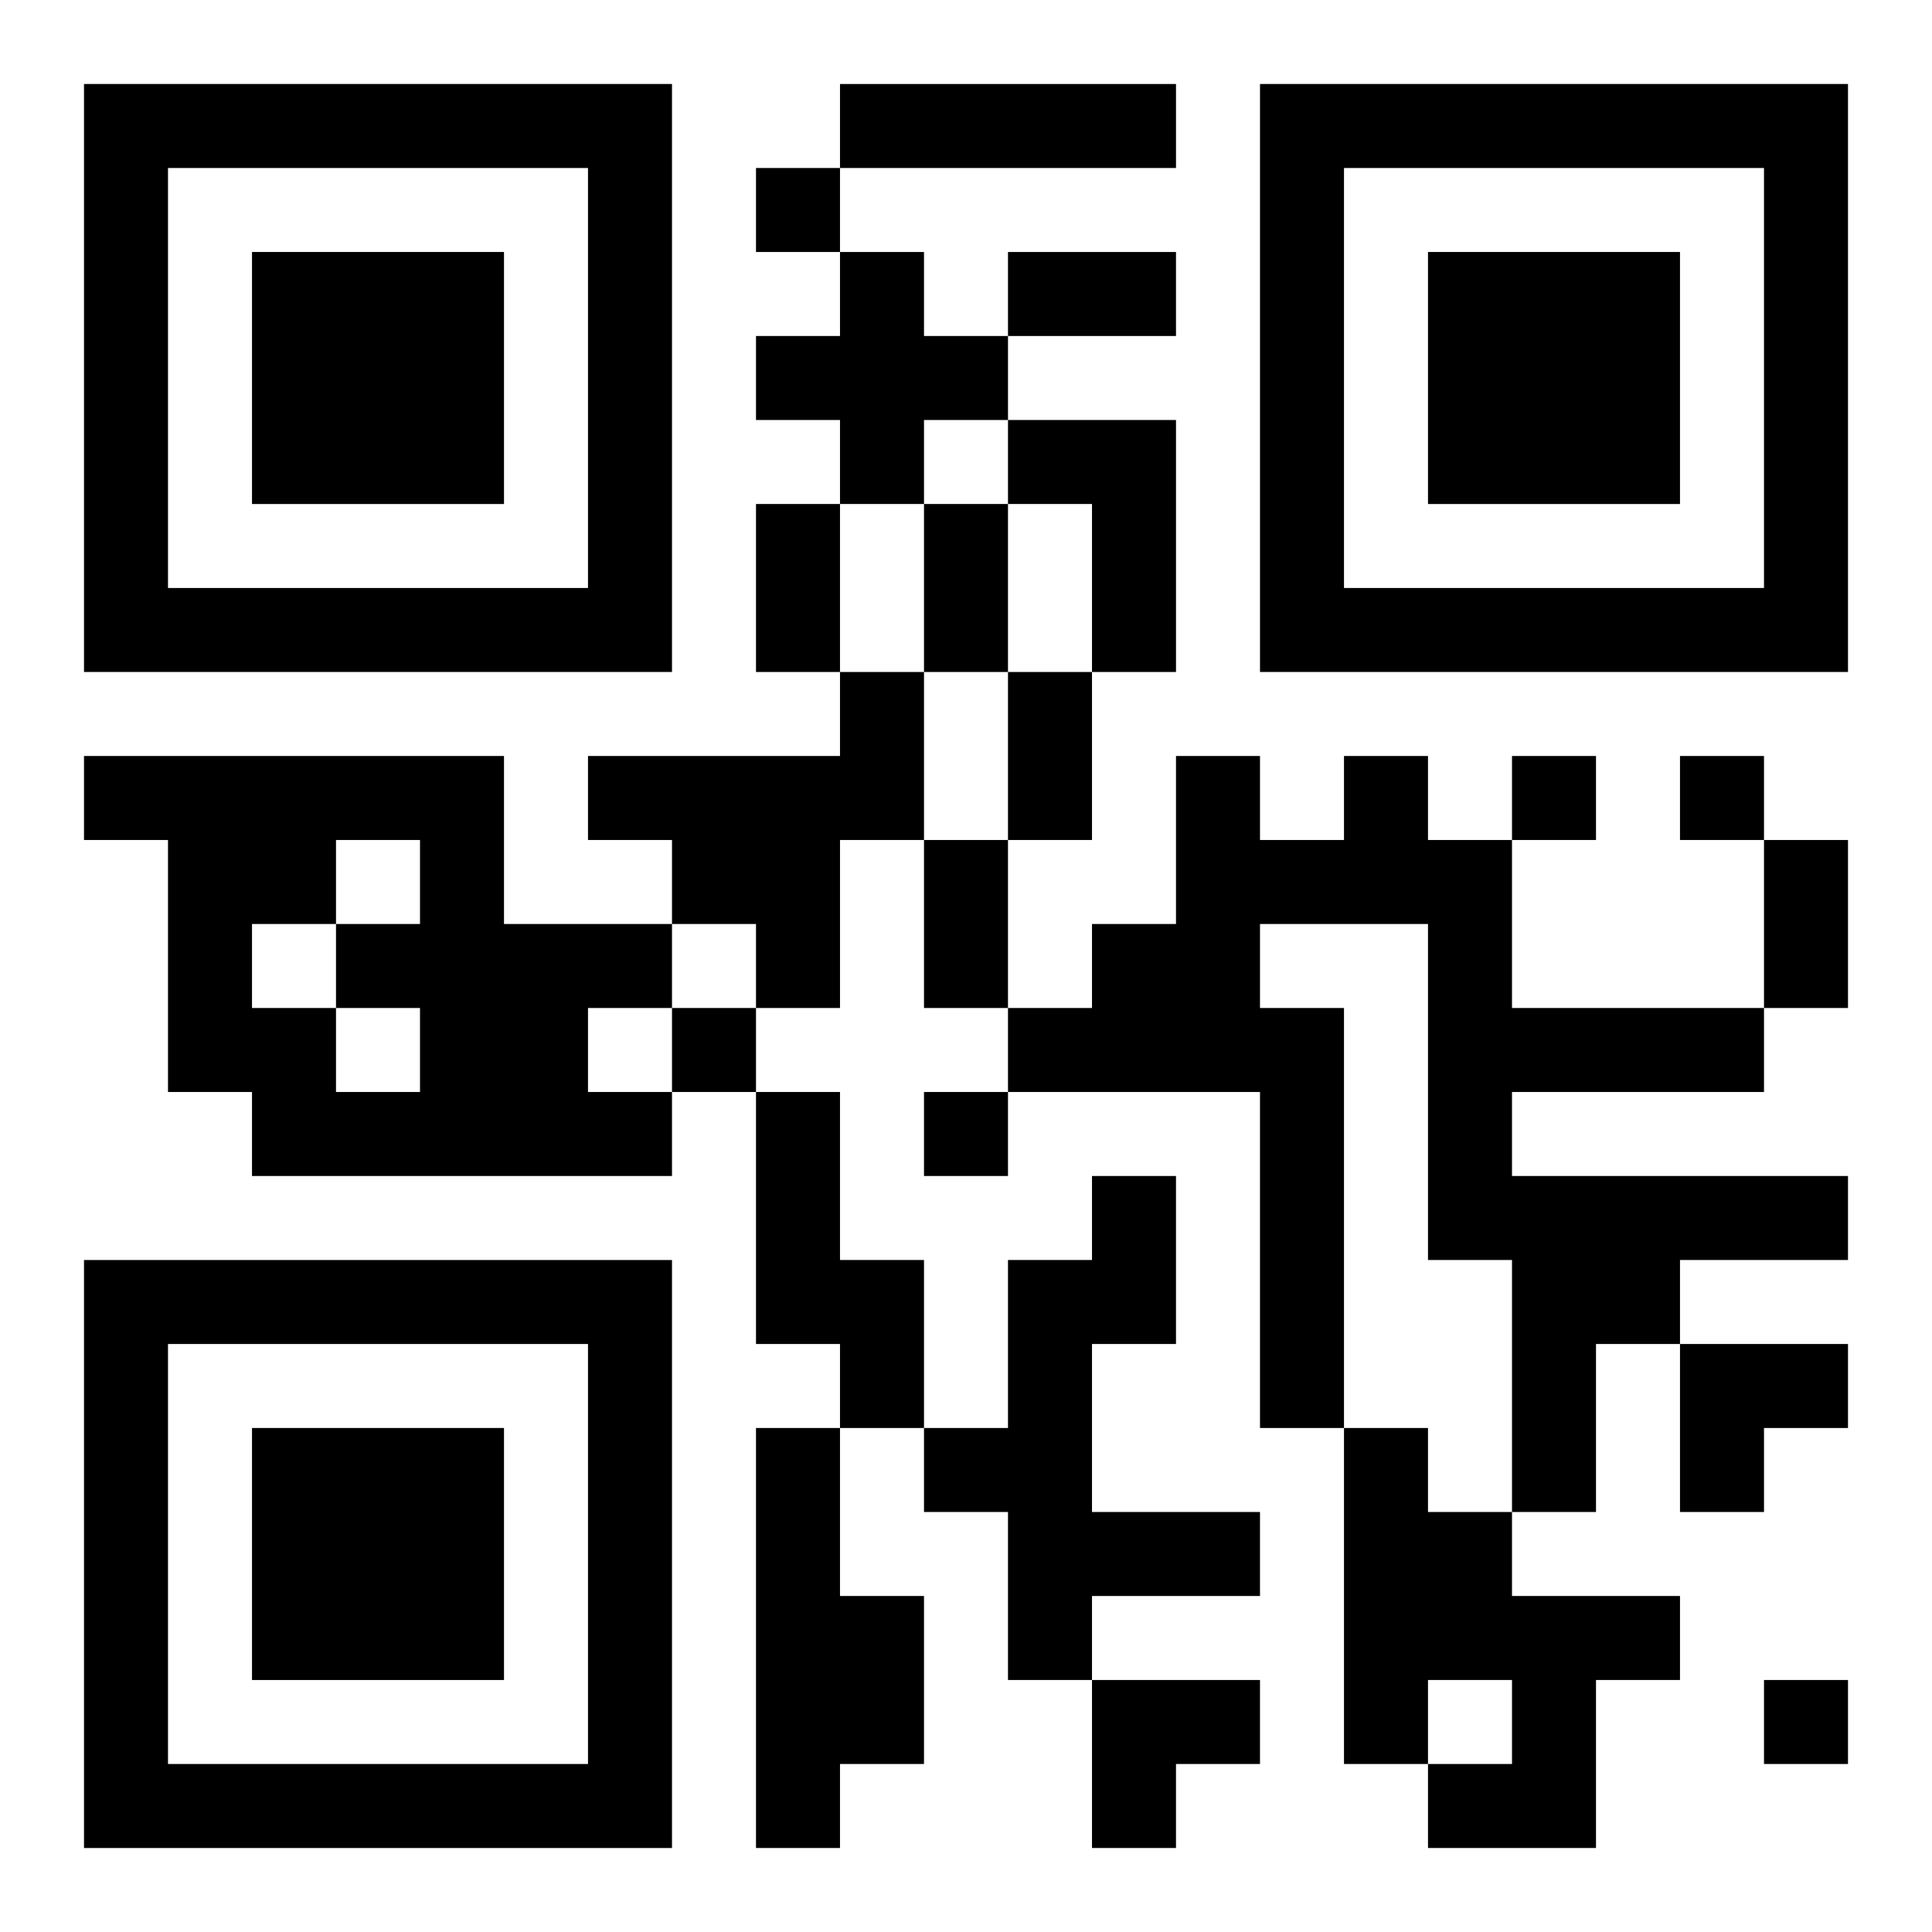
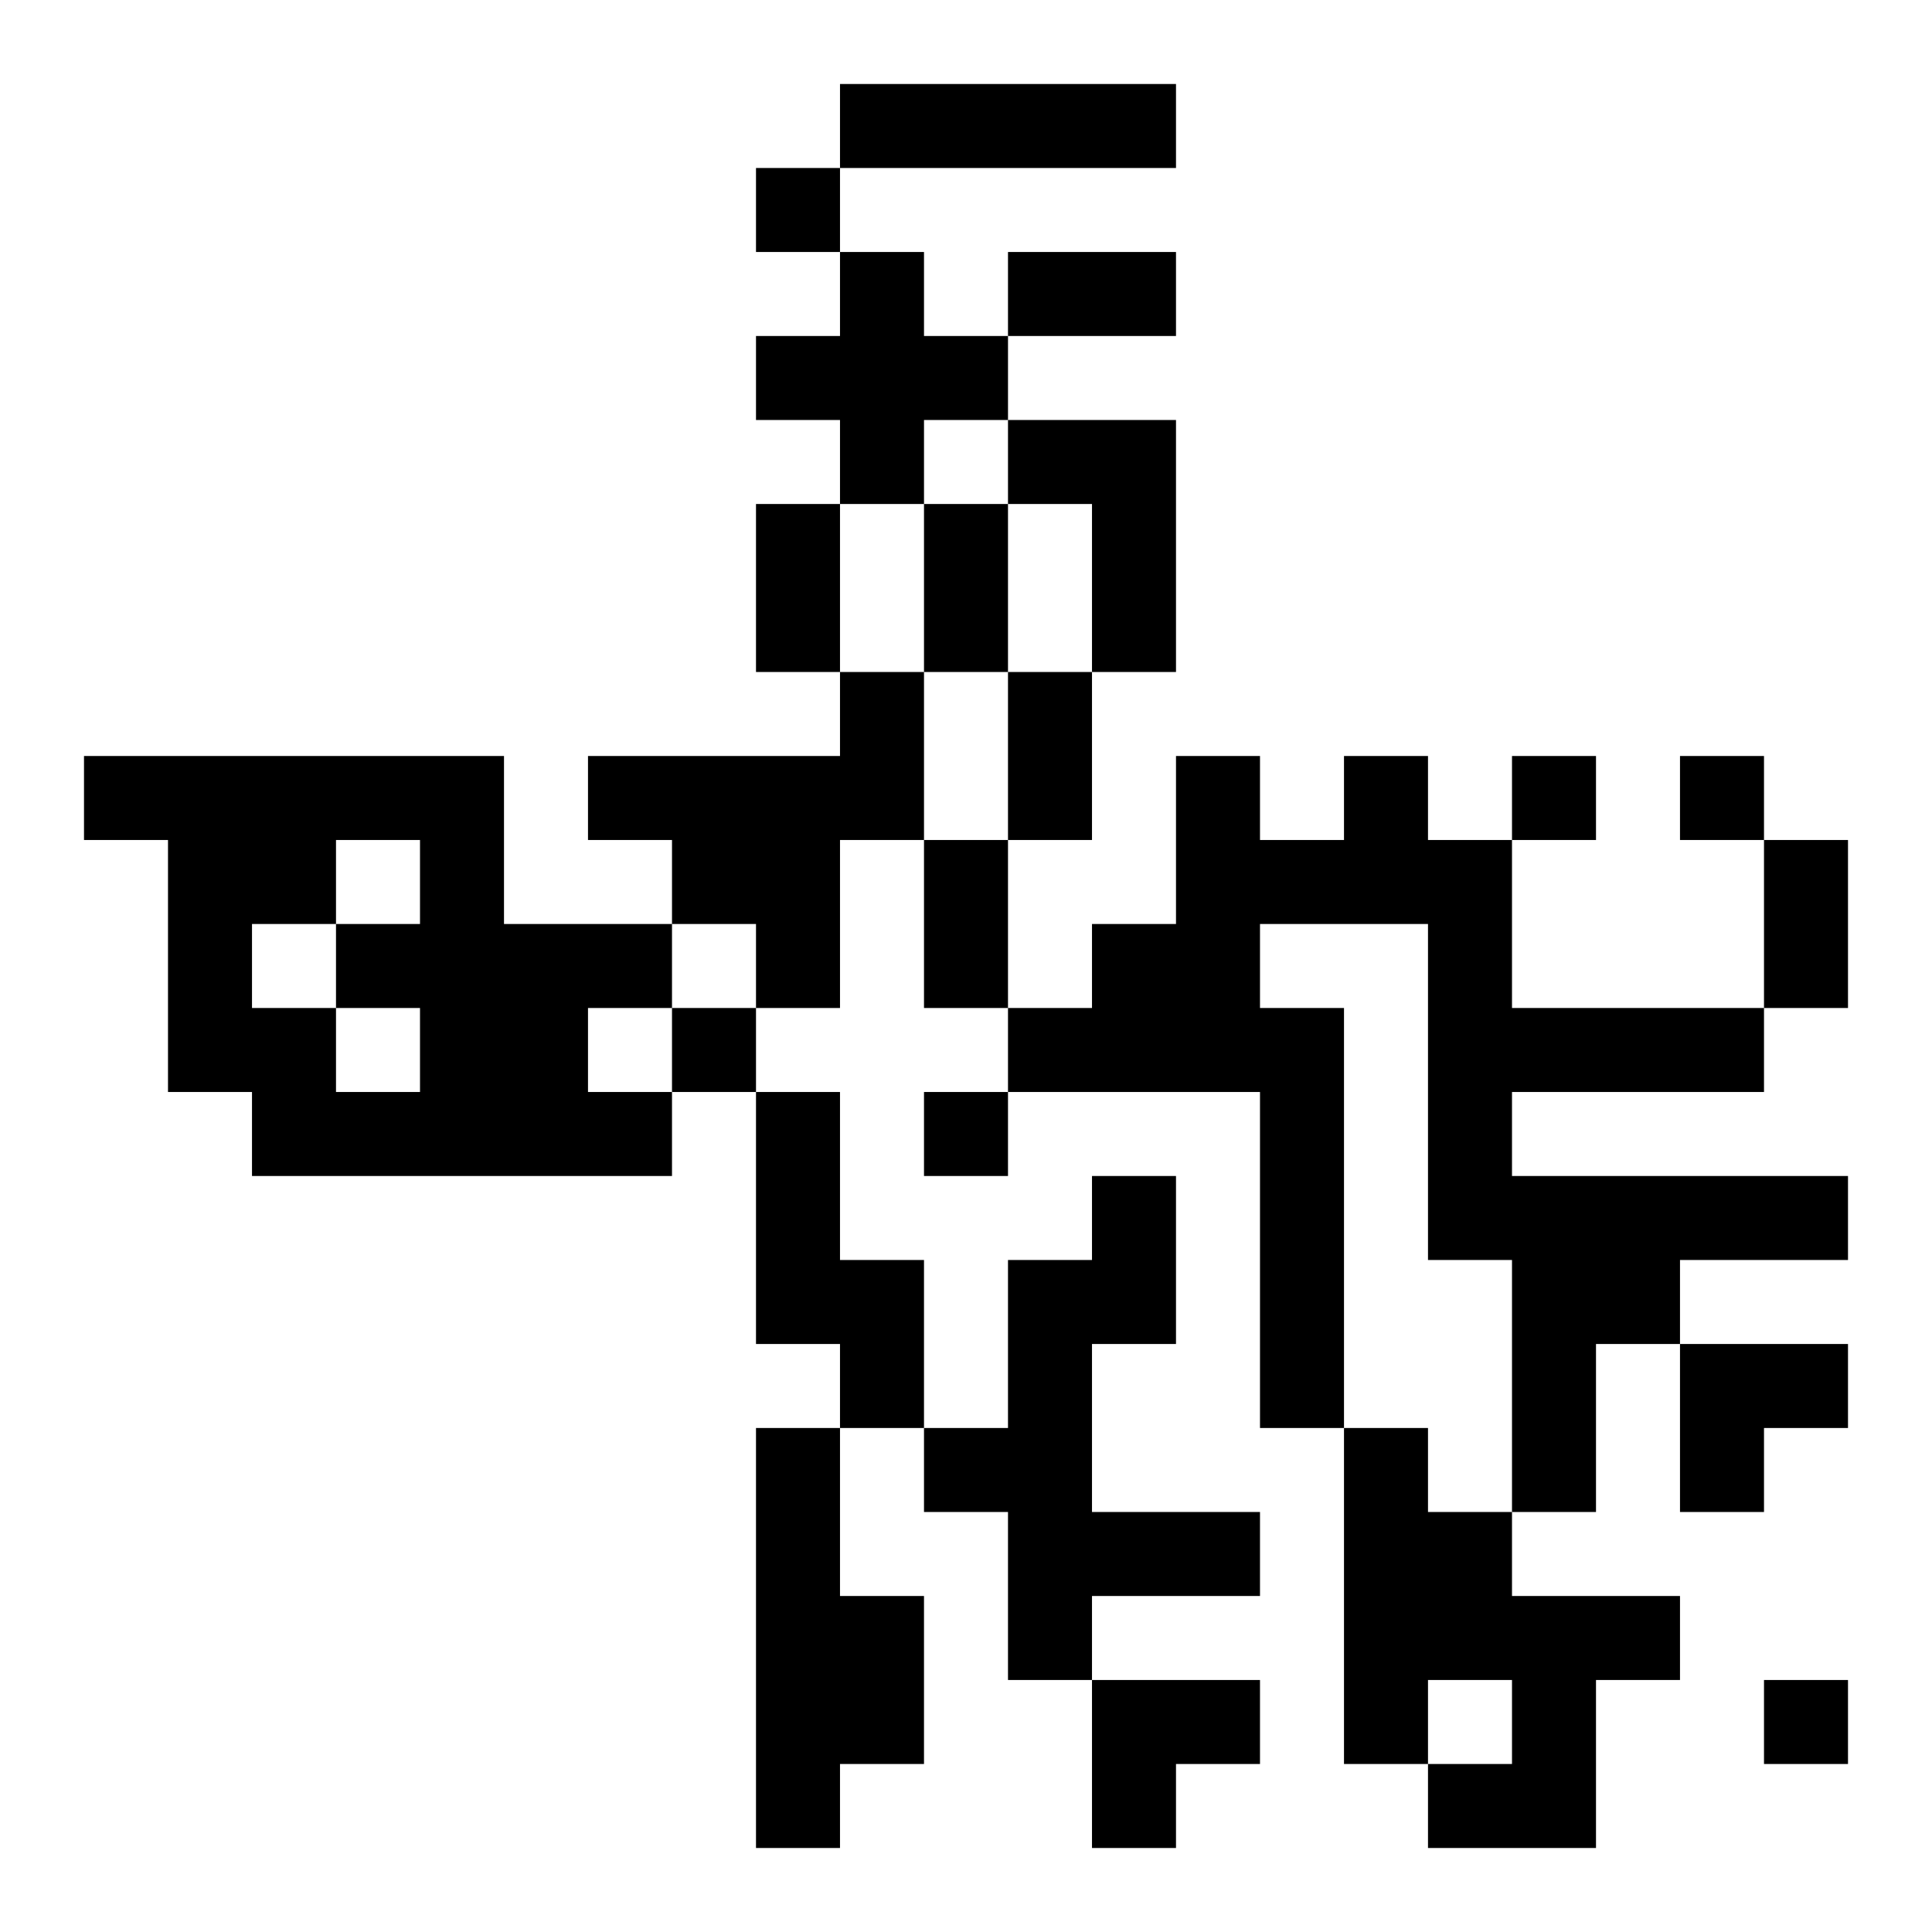
<svg xmlns="http://www.w3.org/2000/svg" xmlns:xlink="http://www.w3.org/1999/xlink" width="250" height="250" baseProfile="full" version="1.1" viewBox="-1 -1 23 23">
  <symbol id="a">
-     <path d="m0 7v7h7v-7h-7zm1 1h5v5h-5v-5zm1 1v3h3v-3h-3z" />
-   </symbol>
+     </symbol>
  <use y="-7" xlink:href="#a" />
  <use y="7" xlink:href="#a" />
  <use x="14" y="-7" xlink:href="#a" />
  <path d="m9 0h4v1h-4v-1m0 2h1v1h1v1h-1v1h-1v-1h-1v-1h1v-1m2 2h2v3h-1v-2h-1v-1m-2 3h1v2h-1v2h-1v-1h-1v-1h-1v-1h3v-1m-9 1h5v2h2v1h-1v1h1v1h-5v-1h-1v-3h-1v-1m3 1v1h1v-1h-1m-1 1v1h1v1h1v-1h-1v-1h-1m13-2h1v1h1v2h3v1h-3v1h4v1h-2v1h-1v2h-1v-3h-1v-4h-2v1h1v5h-1v-4h-3v-1h1v-1h1v-2h1v1h1v-1m-7 4h1v2h1v2h-1v-1h-1v-3m4 1h1v2h-1v2h2v1h-2v1h-1v-2h-1v-1h1v-2h1v-1m-4 3h1v2h1v2h-1v1h-1v-5m7 0h1v1h1v1h2v1h-1v2h-2v-1h1v-1h-1v1h-1v-4m-7-15v1h1v-1h-1m9 7v1h1v-1h-1m2 0v1h1v-1h-1m-12 3v1h1v-1h-1m3 1v1h1v-1h-1m10 7v1h1v-1h-1m-9-17h2v1h-2v-1m-3 3h1v2h-1v-2m2 0h1v2h-1v-2m1 2h1v2h-1v-2m-1 2h1v2h-1v-2m10 0h1v2h-1v-2m-1 6h2v1h-1v1h-1zm-7 4h2v1h-1v1h-1z" />
</svg>